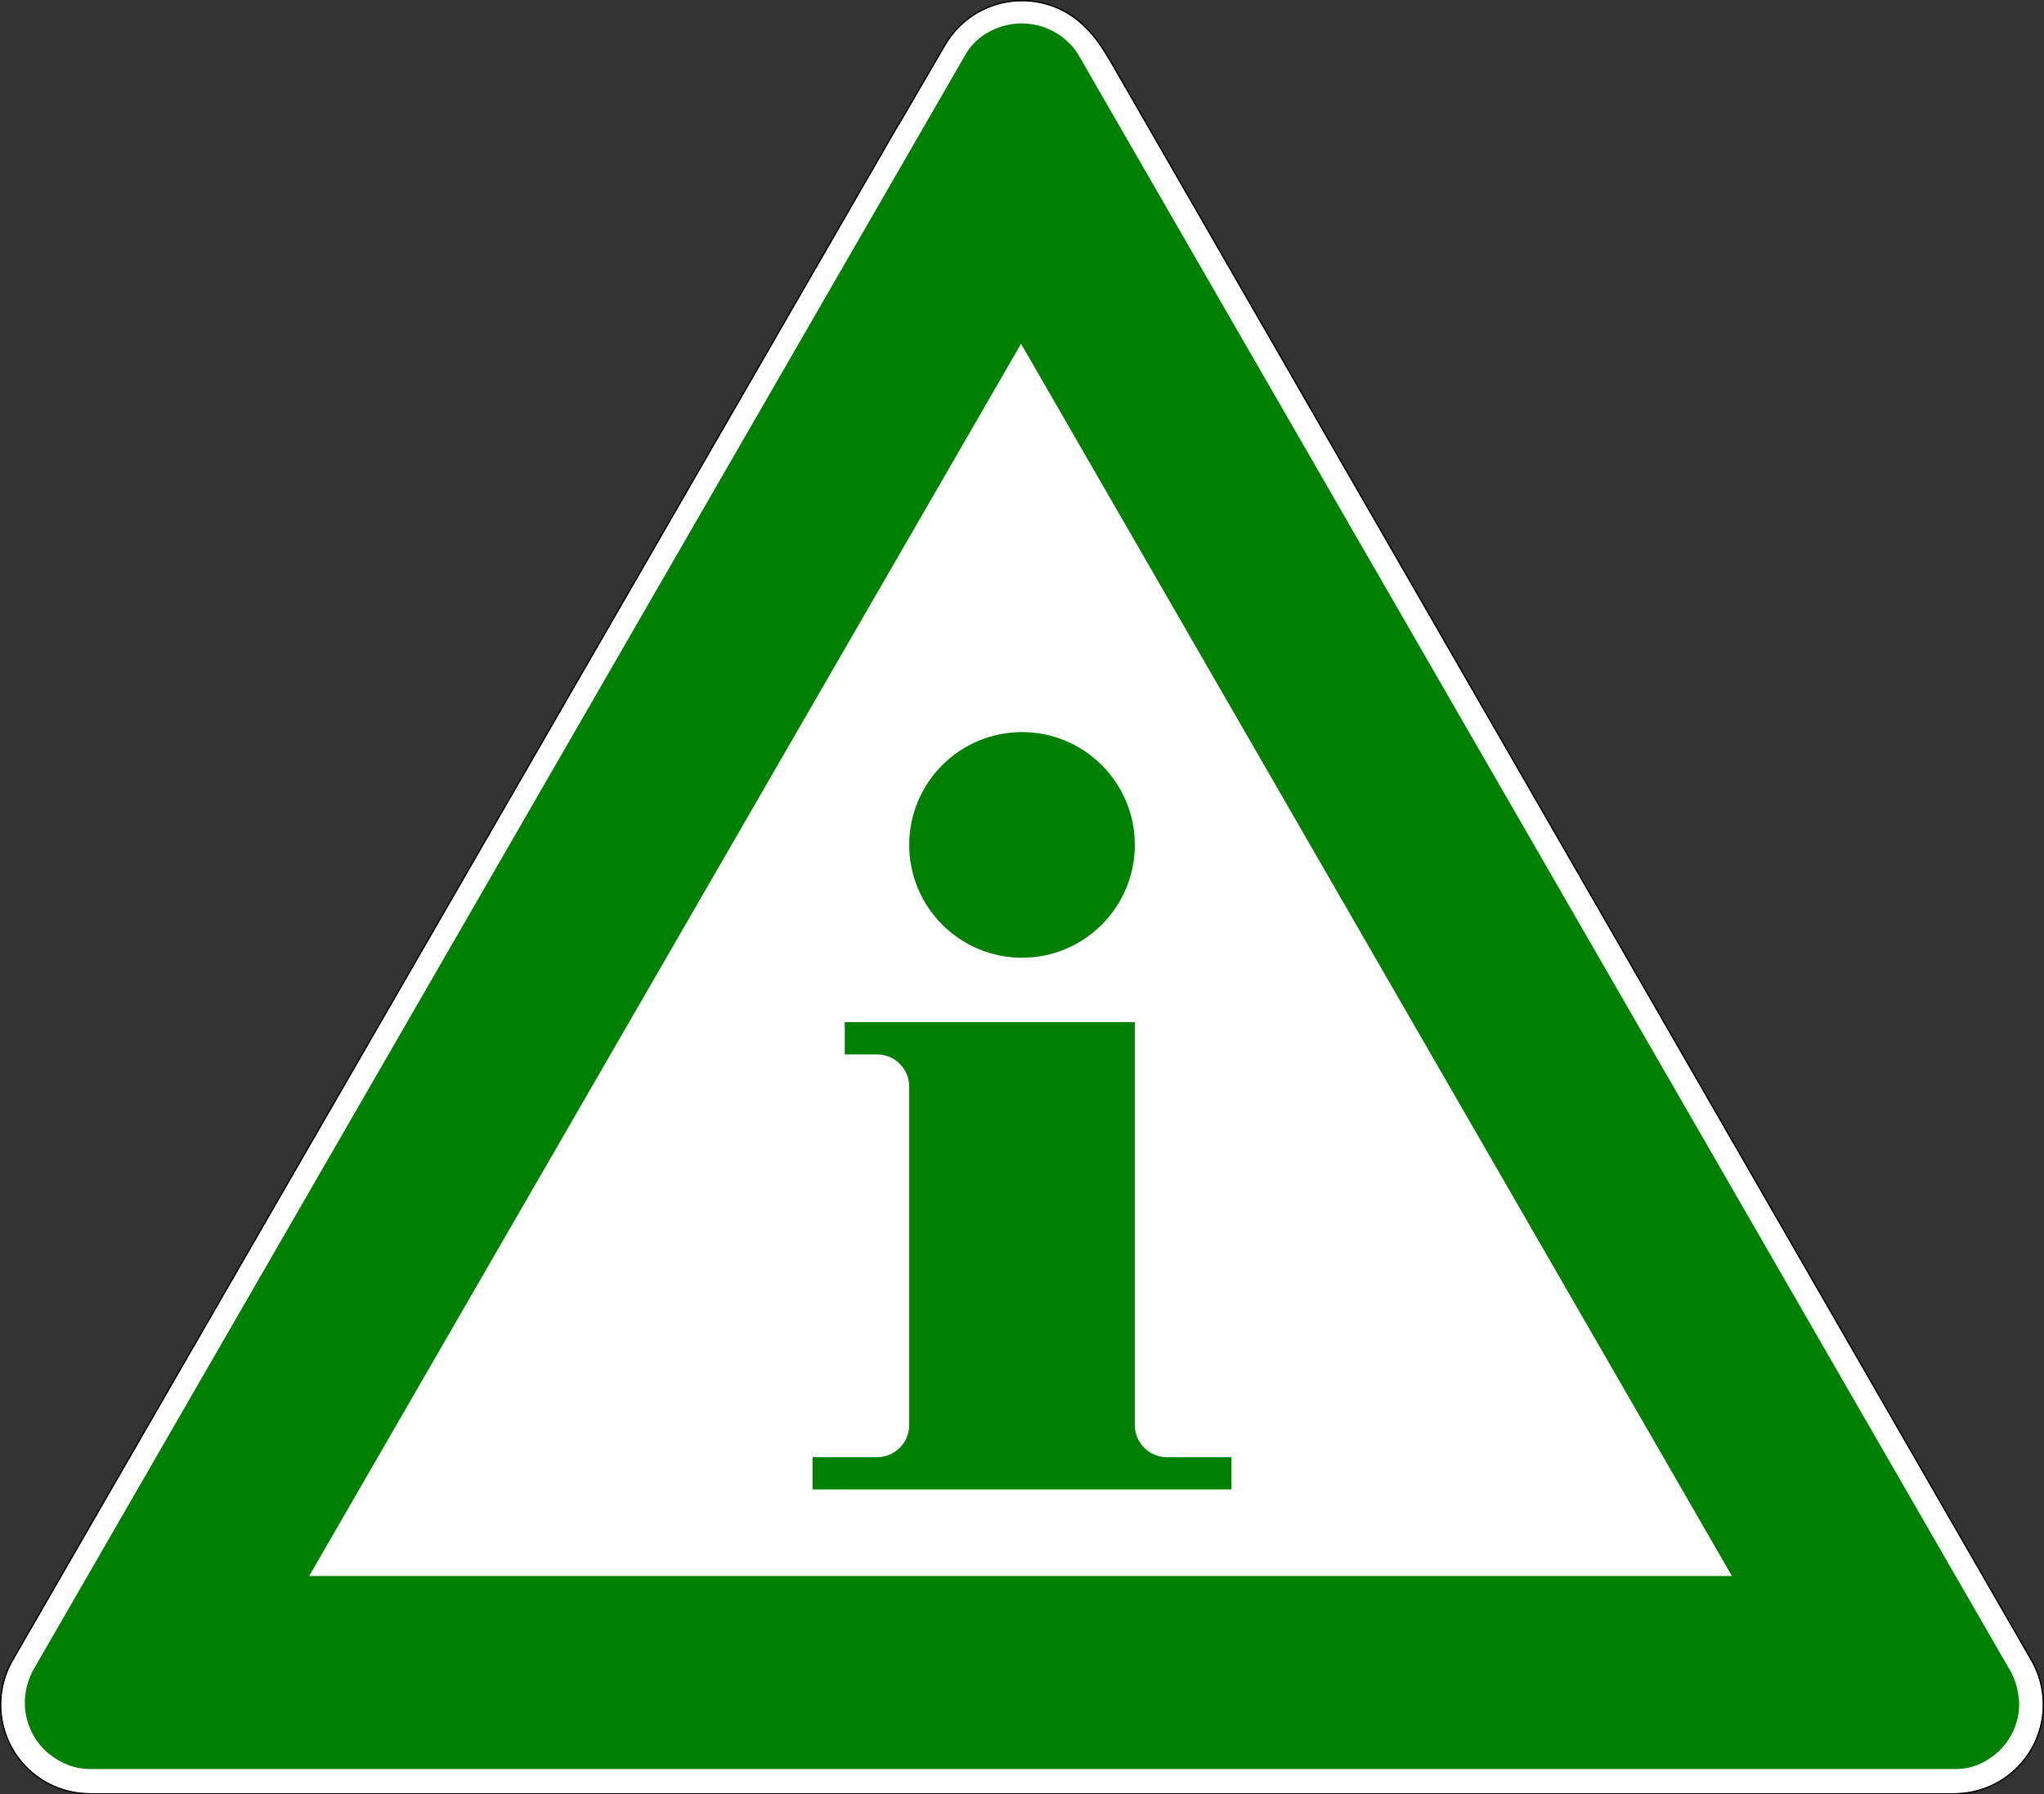
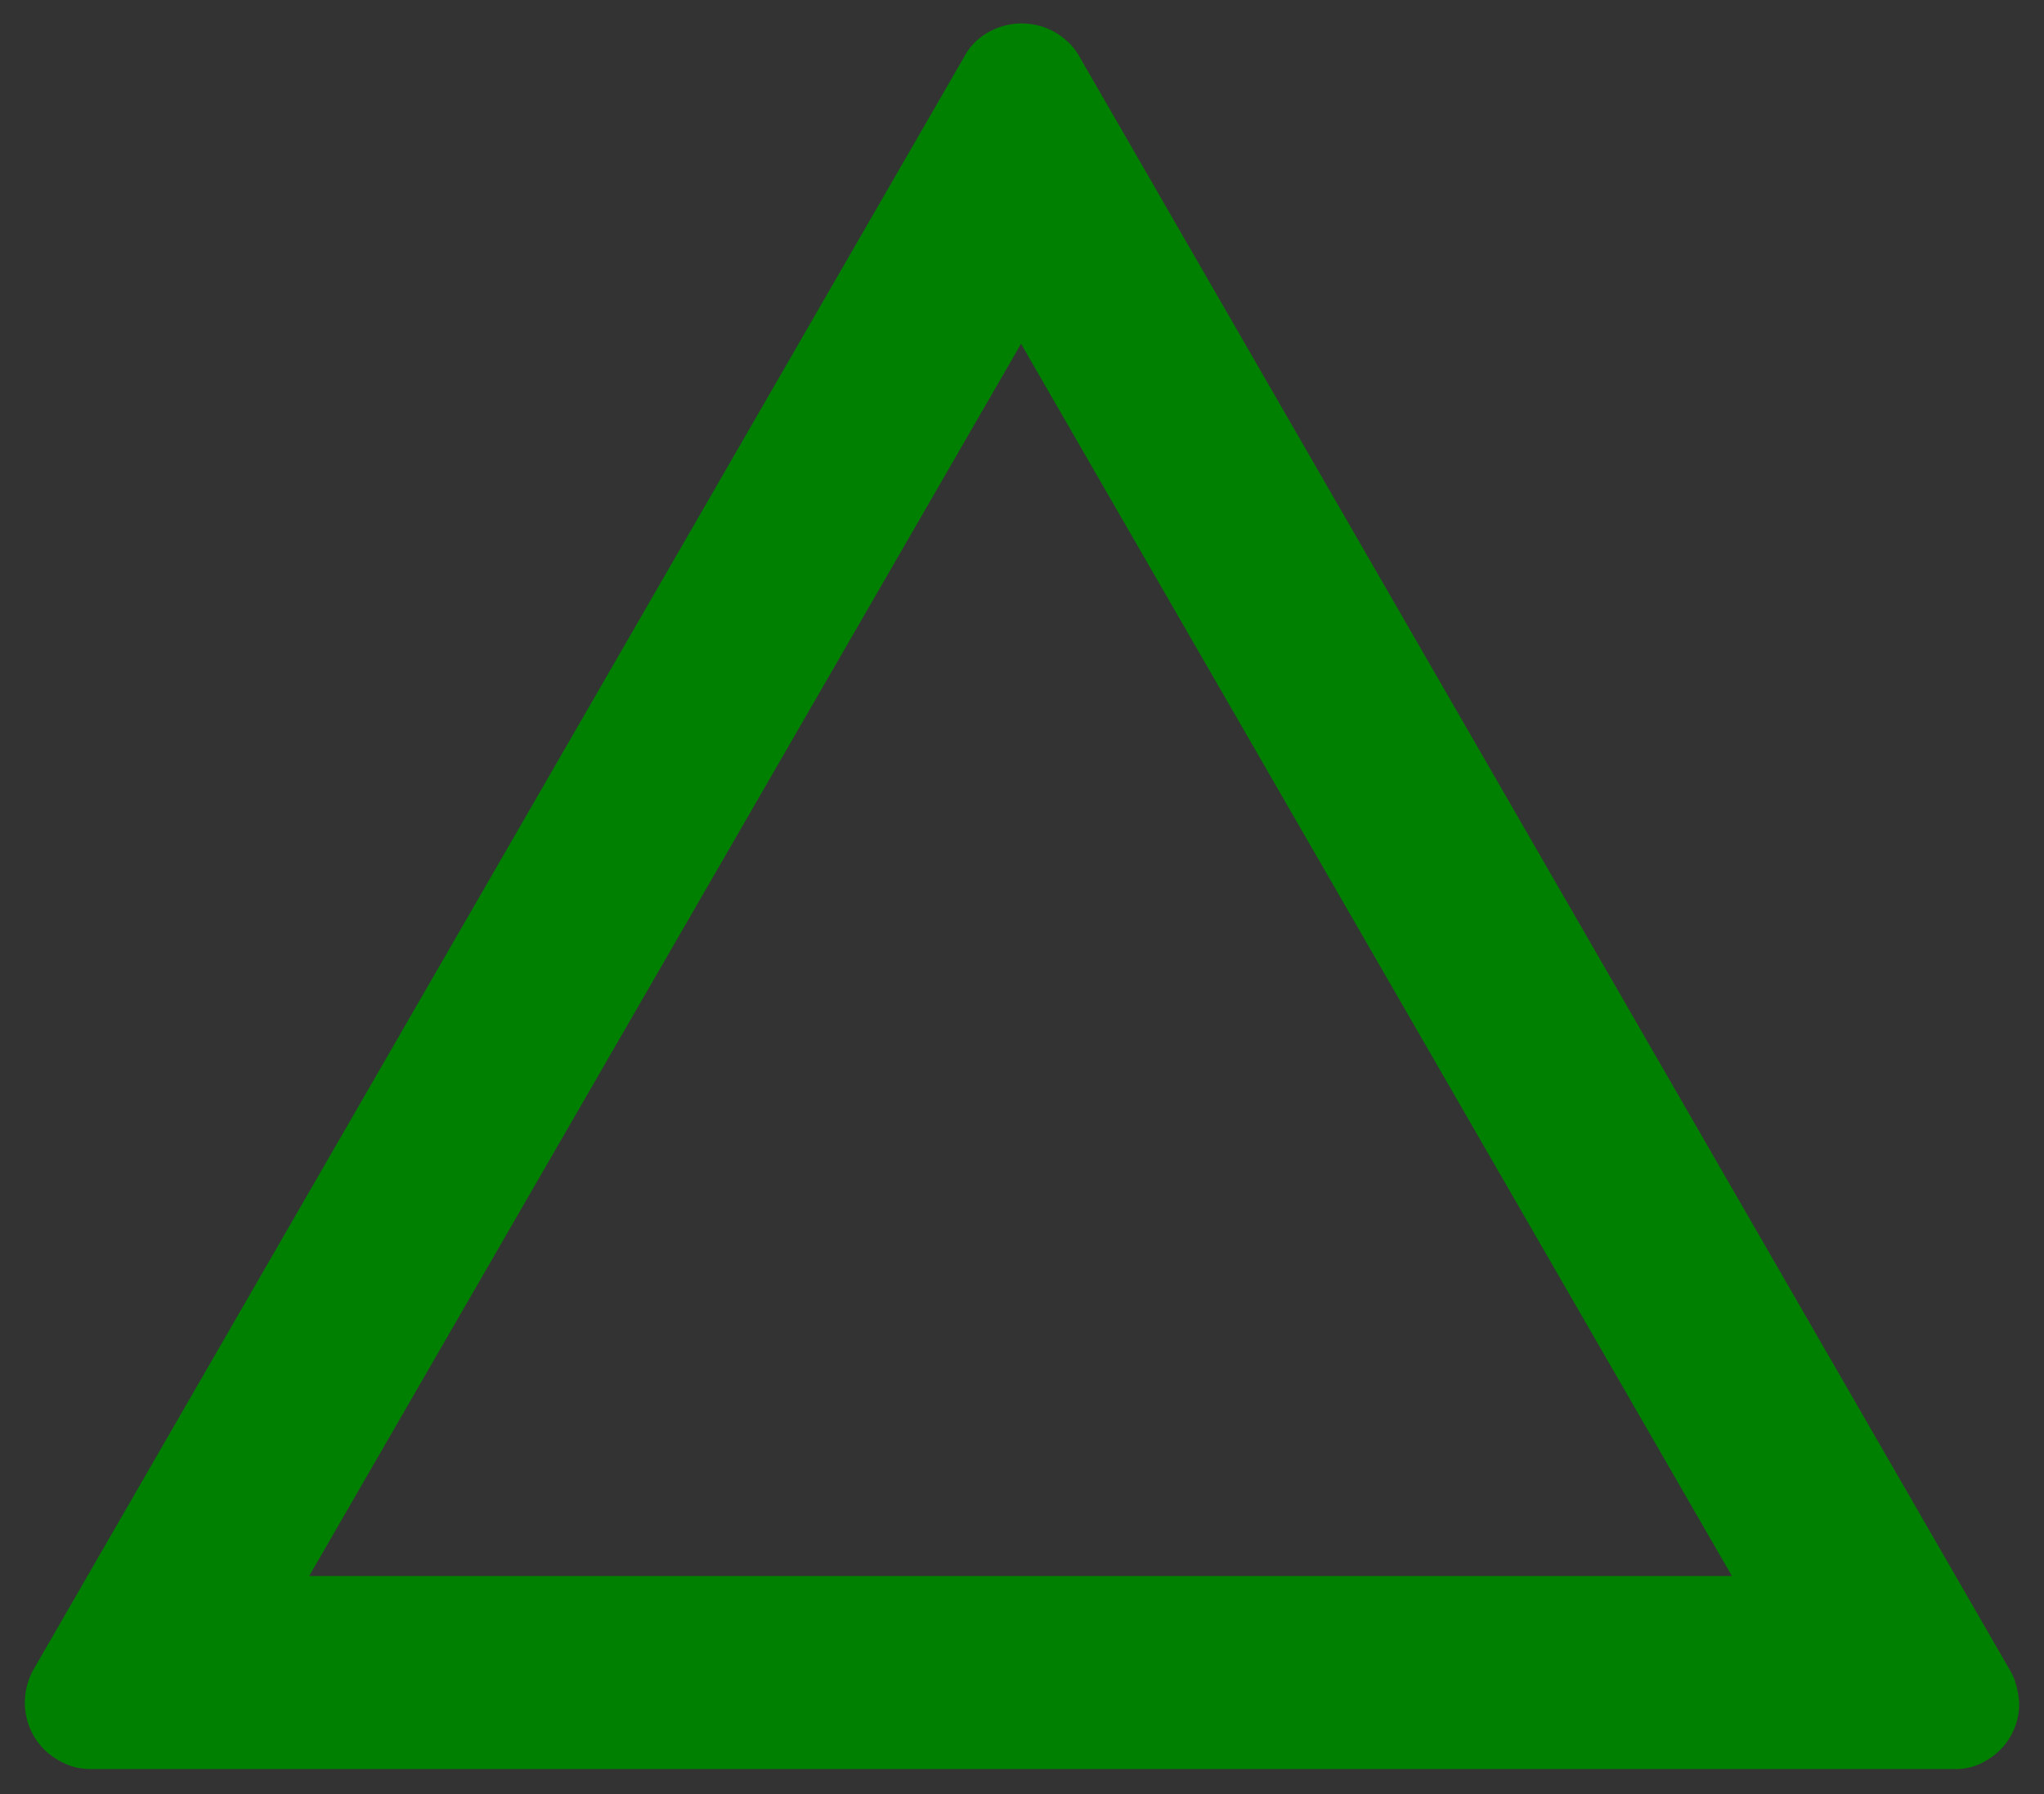
<svg xmlns="http://www.w3.org/2000/svg" xmlns:ns1="http://sodipodi.sourceforge.net/DTD/sodipodi-0.dtd" xmlns:ns2="http://www.inkscape.org/namespaces/inkscape" viewBox="0 0 847.159 743.623" height="743.623" width="847.159" xml:space="preserve" version="1.1" id="svg3519" ns1:docname="map_info.svg" ns2:version="1.0.1 (3bc2e813f5, 2020-09-07)">
  <rect x="0" y="0" width="847.159" height="743.623" fill="#333333" stroke="none" />
  <ns1:namedview pagecolor="#ffffff" bordercolor="#666666" borderopacity="1" objecttolerance="10" gridtolerance="10" guidetolerance="10" ns2:pageopacity="0" ns2:pageshadow="2" ns2:window-width="640" ns2:window-height="480" id="namedview9915" showgrid="false" ns2:zoom="0.8247613" ns2:cx="423.57925" ns2:cy="371.81137" ns2:current-layer="svg3519" />
  <defs id="defs3523" />
-   <path id="path3531" style="fill:#ffffff;fill-opacity:1;fill-rule:nonzero;stroke:none;stroke-width:1.25" d="m 423.584,0.498 c -9.39,0 -18.779,3.584 -25.948,10.748 -2.349,2.349 -4.306,4.941 -5.884,7.69 l -19.058,32.695 h -0.087 L 6.23,686.684 c -0.068,0.117 -0.121,0.24 -0.19,0.362 -1.855,2.987 -3.32,6.303 -4.287,9.887 -5.239,19.57 6.378,39.693 25.953,44.936 3.232,0.869 6.485,1.265 9.668,1.25 h 772.594 c 20.264,0 36.689,-16.426 36.689,-36.695 0,-6.625 -1.768,-12.851 -4.849,-18.223 -0.024,-0.044 -0.049,-0.077 -0.062,-0.121 L 461.279,27.568 c -4.824,-8.33 -7.06,-11.63 -11.752,-16.323 -7.162,-7.164 -16.552,-10.748 -25.942,-10.748 z" />
  <path id="path3533" style="fill:#008000;fill-opacity:1;fill-rule:nonzero;stroke:none;stroke-width:1.25" d="M 423.584,9.693 C 414.678,9.629 404.897,14.184 400.108,22.695 L 13.491,692.564 c -2.231,4.56 -3.169,8.525 -3.199,13.061 0,8.12 3.594,15.825 9.81,21.055 5.484,4.237 10.669,6.445 17.651,6.445 h 772.383 c 4.713,0.044 9.434,-1.089 13.726,-3.916 8.056,-4.869 12.998,-13.604 13.008,-23.032 -0.229,-4.867 -1.43,-10 -3.599,-13.613 L 446.88,22.588 c -0.034,-0.059 -0.074,-0.117 -0.113,-0.176 -0.039,-0.058 -0.077,-0.111 -0.117,-0.18 -1.366,-2.197 -3.085,-4.131 -5.054,-5.791 -4.482,-3.886 -10.102,-6.22 -16.025,-6.64 -0.664,-0.064 -1.327,-0.102 -1.988,-0.107 z m -385.83,723.433 H 35.85 37.792 Z m 385.43,-590.664 294.629,510.664 H 128.14 Z" />
-   <path id="path3535" style="fill:#000000;fill-opacity:1;fill-rule:nonzero;stroke:none;stroke-width:1.25" d="m 423.584,2.4e-4 c -9.521,0 -19.038,3.632 -26.299,10.899 -2.382,2.373 -4.365,5.009 -5.966,7.787 L 372.408,51.133 h -0.089 L 5.801,686.43 c -0.084,0.147 -0.147,0.274 -0.201,0.376 -1.879,3.027 -3.354,6.378 -4.325,9.995 -5.312,19.839 6.464,40.235 26.299,45.553 3.276,0.879 6.571,1.279 9.799,1.269 h 772.594 c 20.531,0 37.193,-16.66 37.193,-37.197 0,-6.719 -1.798,-13.018 -4.918,-18.466 -0.02,-0.02 -0.034,-0.064 -0.064,-0.122 L 461.724,27.319 C 456.885,18.984 454.605,15.615 449.887,10.899 442.627,3.633 433.105,2.4e-4 423.589,2.4e-4 Z m 0,0.497 c 9.39,0 18.78,3.584 25.942,10.748 4.692,4.692 6.929,7.992 11.752,16.323 l 380.46,660.514 c 0.019,0.044 0.044,0.077 0.068,0.121 3.081,5.371 4.849,11.598 4.849,18.223 0,20.269 -16.425,36.695 -36.689,36.695 H 37.373 c -3.183,0.015 -6.435,-0.381 -9.668,-1.25 C 8.13,736.626 -3.486,716.504 1.752,696.934 c 0.963,-3.585 2.433,-6.9 4.287,-9.887 0.069,-0.122 0.122,-0.245 0.19,-0.362 L 372.608,51.63 h 0.087 l 19.058,-32.695 c 1.577,-2.749 3.535,-5.341 5.884,-7.69 C 404.805,4.081 414.19,0.498 423.584,0.498 Z" />
-   <path id="path1600" style="fill:#008000;fill-opacity:1;fill-rule:nonzero;stroke:none;stroke-width:1.333" d="m 470.337,350.151 c 0,25.801 -20.948,46.749 -46.749,46.749 -25.823,0 -46.756,-20.948 -46.756,-46.749 0,-25.823 20.933,-46.756 46.756,-46.756 25.801,0 46.749,20.933 46.749,46.756 z m -133.572,267.099 v -13.344 h 26.713 c 7.375,0 13.353,-5.984 13.353,-13.359 V 450.312 c 0,-7.375 -5.979,-13.355 -13.353,-13.355 h -13.36 V 423.599 h 120.219 v 166.948 c 0,7.375 5.964,13.359 13.355,13.359 h 26.703 v 13.344" />
</svg>